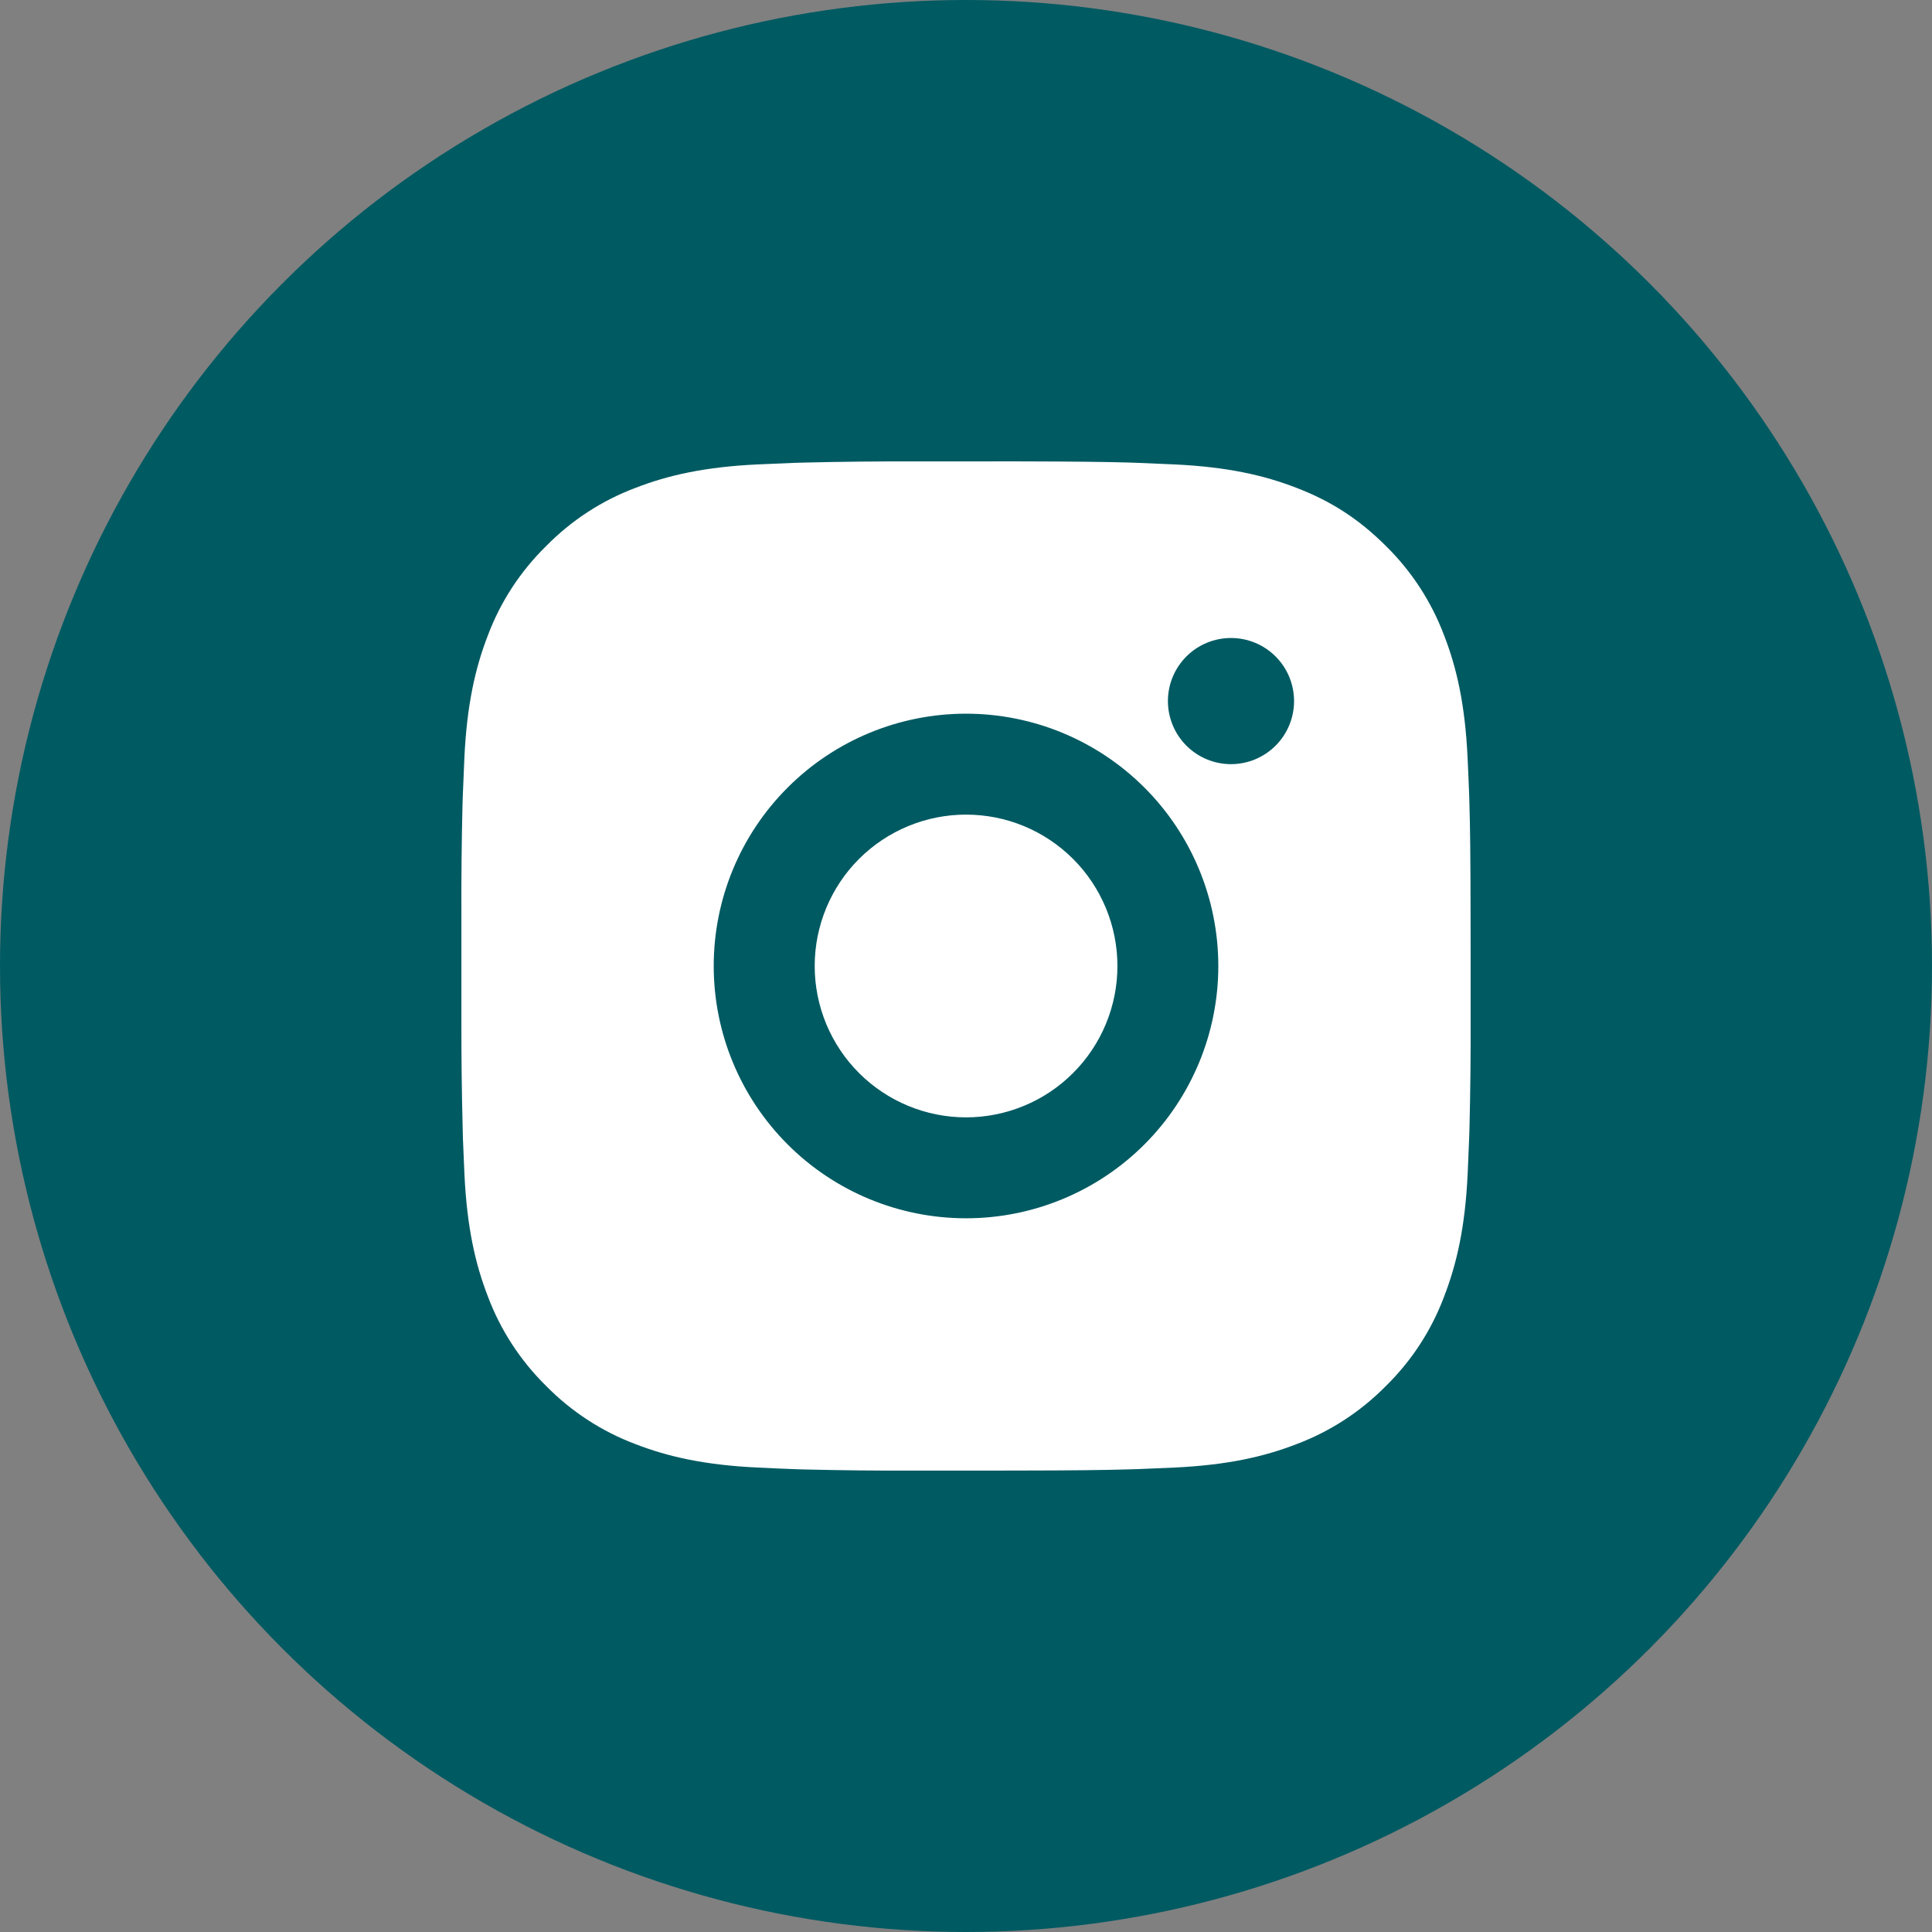
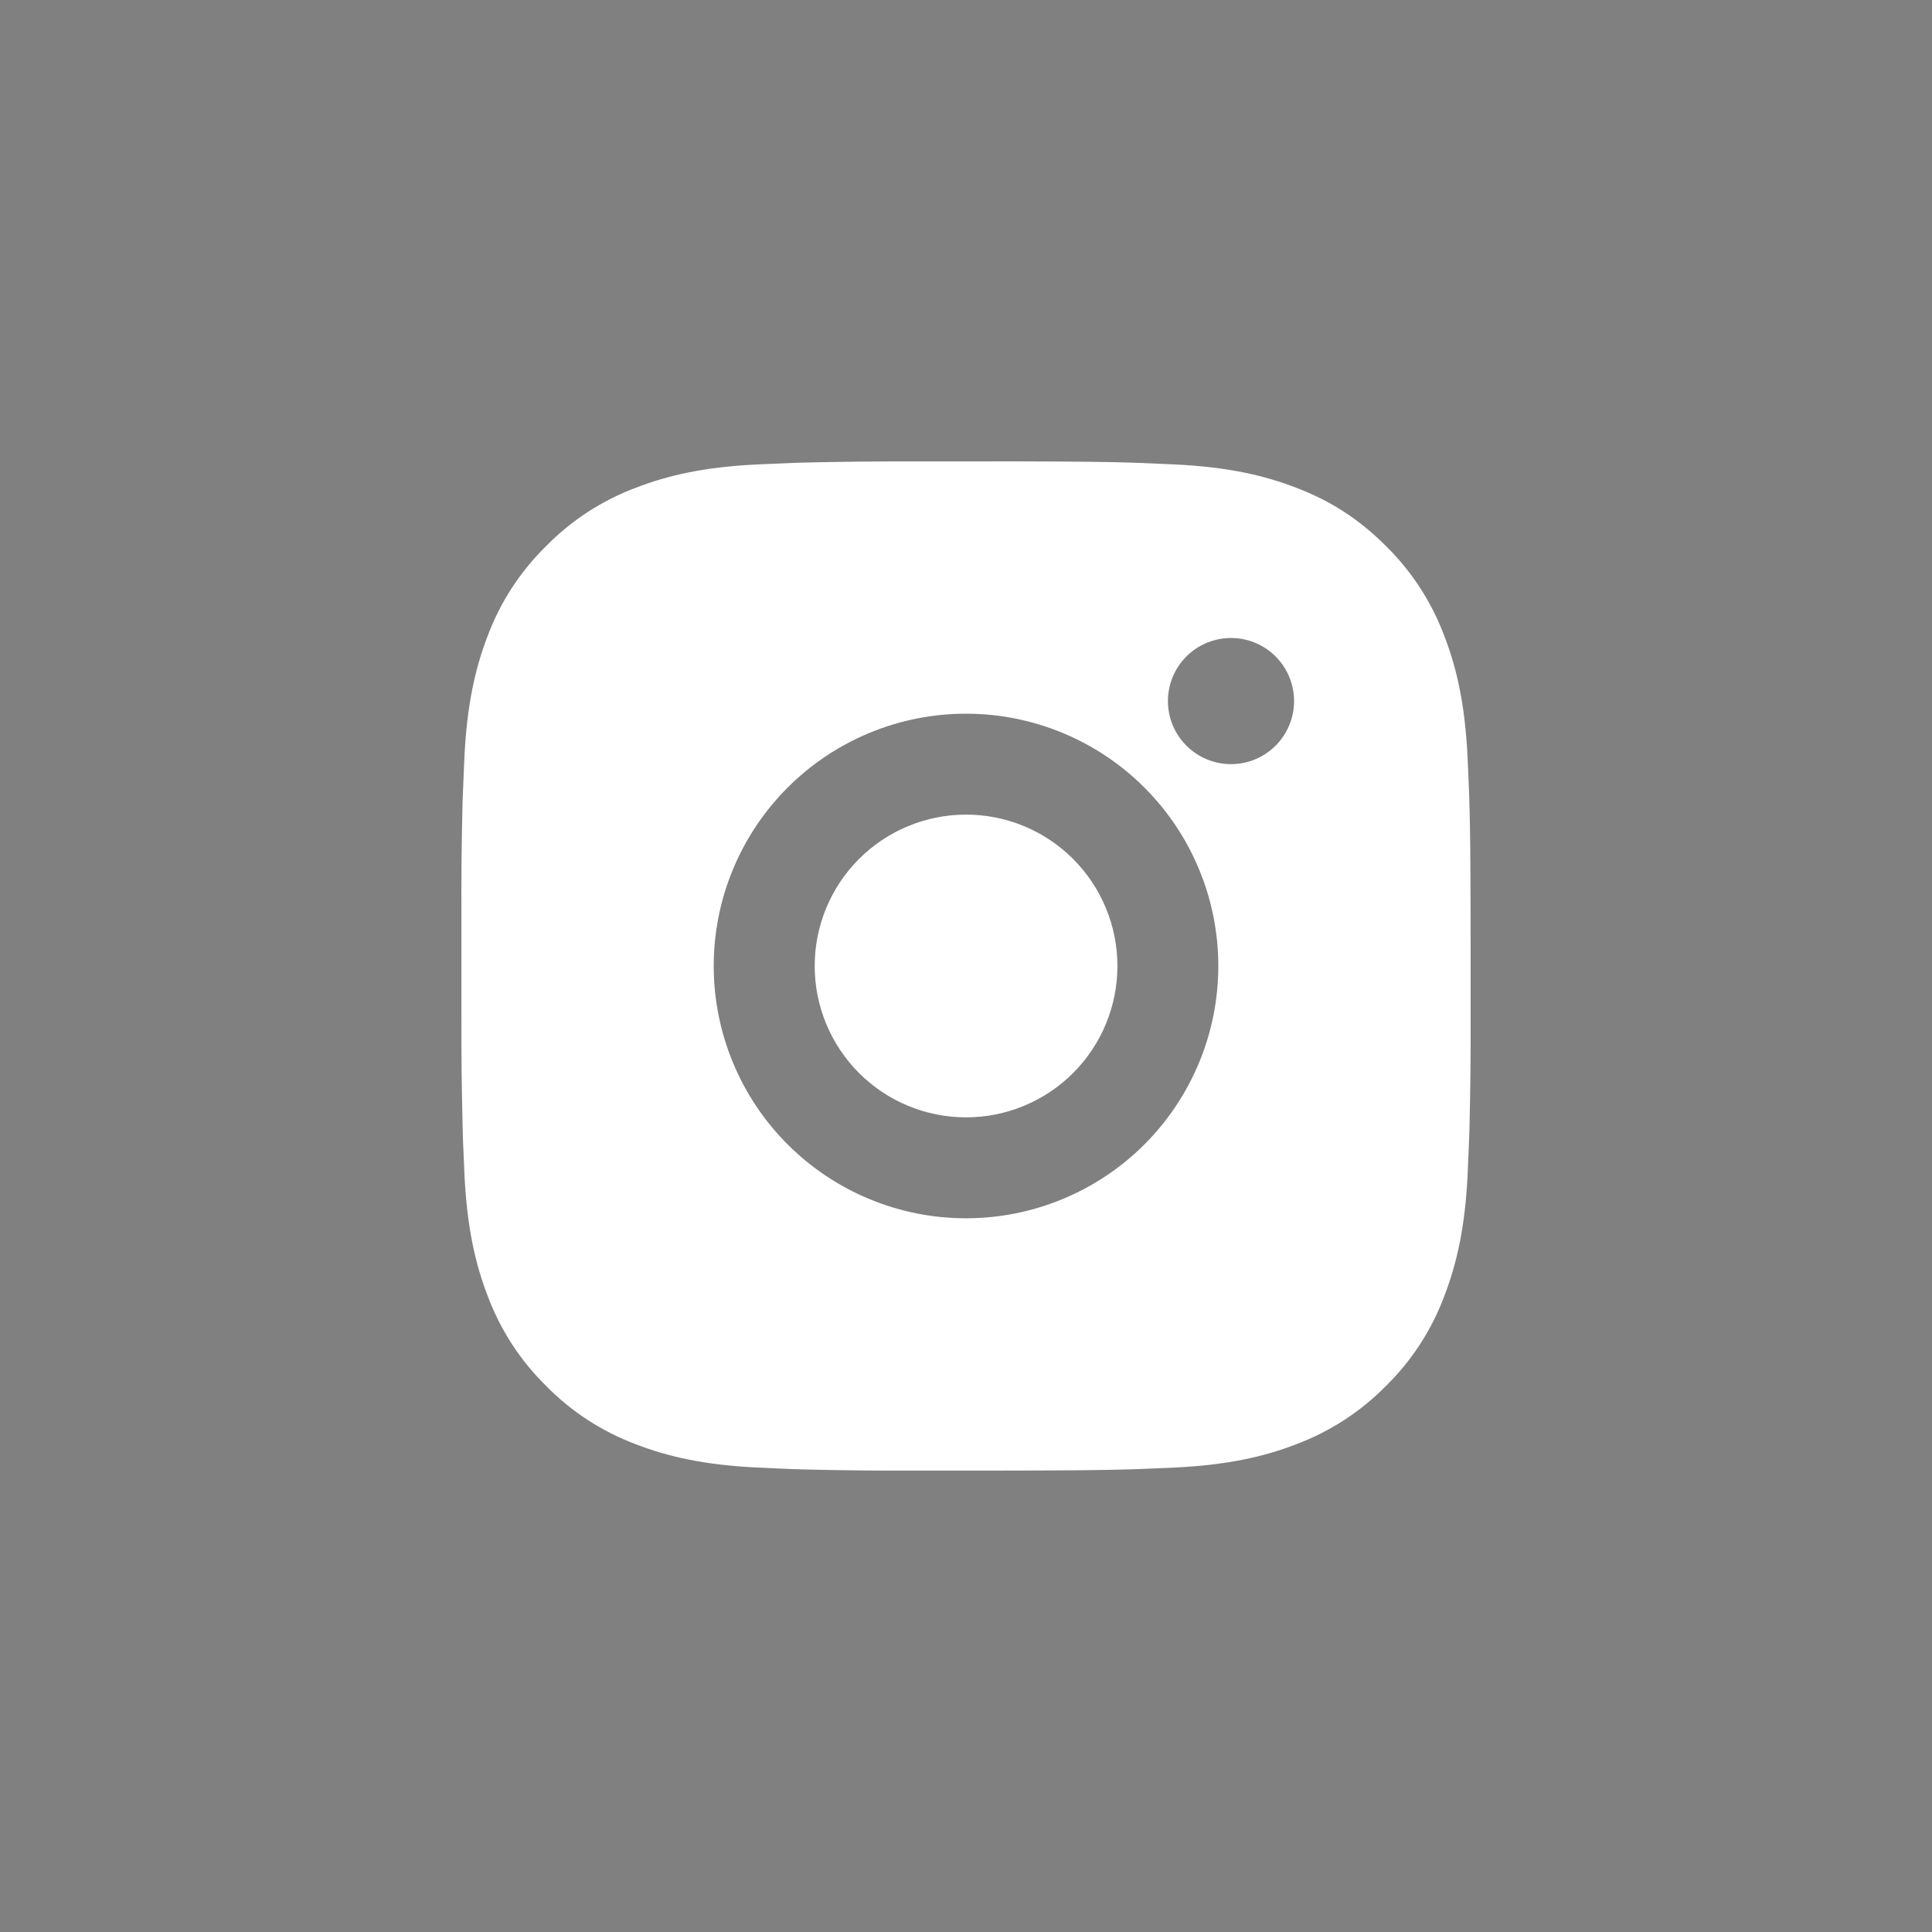
<svg xmlns="http://www.w3.org/2000/svg" width="67" height="67" viewBox="0 0 67 67" fill="none">
  <rect x="0" y="0" width="67" height="67" fill="#808080" stroke="none" />
-   <circle cx="33.5" cy="33.5" r="33.5" fill="#005A62" />
  <path d="M35.3 16C37.268 16.005 38.267 16.016 39.13 16.04L39.47 16.052C39.862 16.067 40.248 16.084 40.716 16.105C42.578 16.192 43.848 16.486 44.963 16.919C46.118 17.363 47.091 17.965 48.064 18.936C48.954 19.811 49.642 20.869 50.081 22.037C50.514 23.152 50.808 24.423 50.895 26.286C50.916 26.752 50.934 27.139 50.948 27.532L50.958 27.872C50.984 28.733 50.995 29.732 50.998 31.701L51 33.006V35.298C51.005 36.575 50.991 37.851 50.96 39.127L50.949 39.467C50.935 39.861 50.918 40.247 50.897 40.713C50.809 42.577 50.512 43.845 50.081 44.962C49.643 46.13 48.955 47.189 48.064 48.063C47.189 48.952 46.131 49.641 44.963 50.081C43.848 50.513 42.578 50.807 40.716 50.894C40.3 50.914 39.885 50.931 39.47 50.947L39.13 50.957C38.267 50.982 37.268 50.994 35.3 50.997L33.994 50.999H31.703C30.426 51.004 29.149 50.99 27.873 50.959L27.533 50.948C27.118 50.933 26.703 50.915 26.287 50.894C24.425 50.807 23.155 50.513 22.038 50.081C20.871 49.642 19.813 48.953 18.939 48.063C18.049 47.188 17.359 46.13 16.92 44.962C16.488 43.847 16.194 42.577 16.106 40.713C16.087 40.298 16.069 39.882 16.053 39.467L16.045 39.127C16.012 37.851 15.998 36.575 16.001 35.298V31.701C15.996 30.424 16.009 29.148 16.04 27.872L16.052 27.532C16.066 27.139 16.083 26.752 16.104 26.286C16.192 24.423 16.486 23.154 16.918 22.037C17.357 20.868 18.048 19.81 18.941 18.936C19.814 18.047 20.871 17.358 22.038 16.919C23.155 16.486 24.424 16.192 26.287 16.105C26.753 16.084 27.141 16.067 27.533 16.052L27.873 16.042C29.149 16.011 30.425 15.998 31.702 16.002L35.3 16ZM33.501 24.75C31.18 24.75 28.954 25.672 27.314 27.313C25.673 28.953 24.751 31.179 24.751 33.5C24.751 35.82 25.673 38.046 27.314 39.687C28.954 41.328 31.18 42.249 33.501 42.249C35.821 42.249 38.047 41.328 39.688 39.687C41.328 38.046 42.25 35.82 42.25 33.5C42.25 31.179 41.328 28.953 39.688 27.313C38.047 25.672 35.821 24.75 33.501 24.75ZM33.501 28.25C34.19 28.25 34.873 28.385 35.51 28.649C36.147 28.913 36.725 29.299 37.213 29.787C37.701 30.274 38.087 30.853 38.351 31.49C38.615 32.127 38.751 32.809 38.751 33.499C38.752 34.188 38.616 34.871 38.352 35.508C38.088 36.145 37.702 36.724 37.214 37.211C36.727 37.699 36.148 38.086 35.511 38.349C34.874 38.613 34.192 38.749 33.502 38.749C32.11 38.749 30.775 38.196 29.79 37.212C28.806 36.227 28.253 34.892 28.253 33.5C28.253 32.107 28.806 30.772 29.79 29.787C30.775 28.803 32.11 28.25 33.502 28.25M42.69 22.125C42.109 22.125 41.553 22.355 41.143 22.765C40.733 23.176 40.502 23.732 40.502 24.312C40.502 24.892 40.733 25.449 41.143 25.859C41.553 26.269 42.109 26.5 42.69 26.5C43.27 26.5 43.826 26.269 44.236 25.859C44.647 25.449 44.877 24.892 44.877 24.312C44.877 23.732 44.647 23.176 44.236 22.765C43.826 22.355 43.27 22.125 42.69 22.125Z" fill="white" />
</svg>